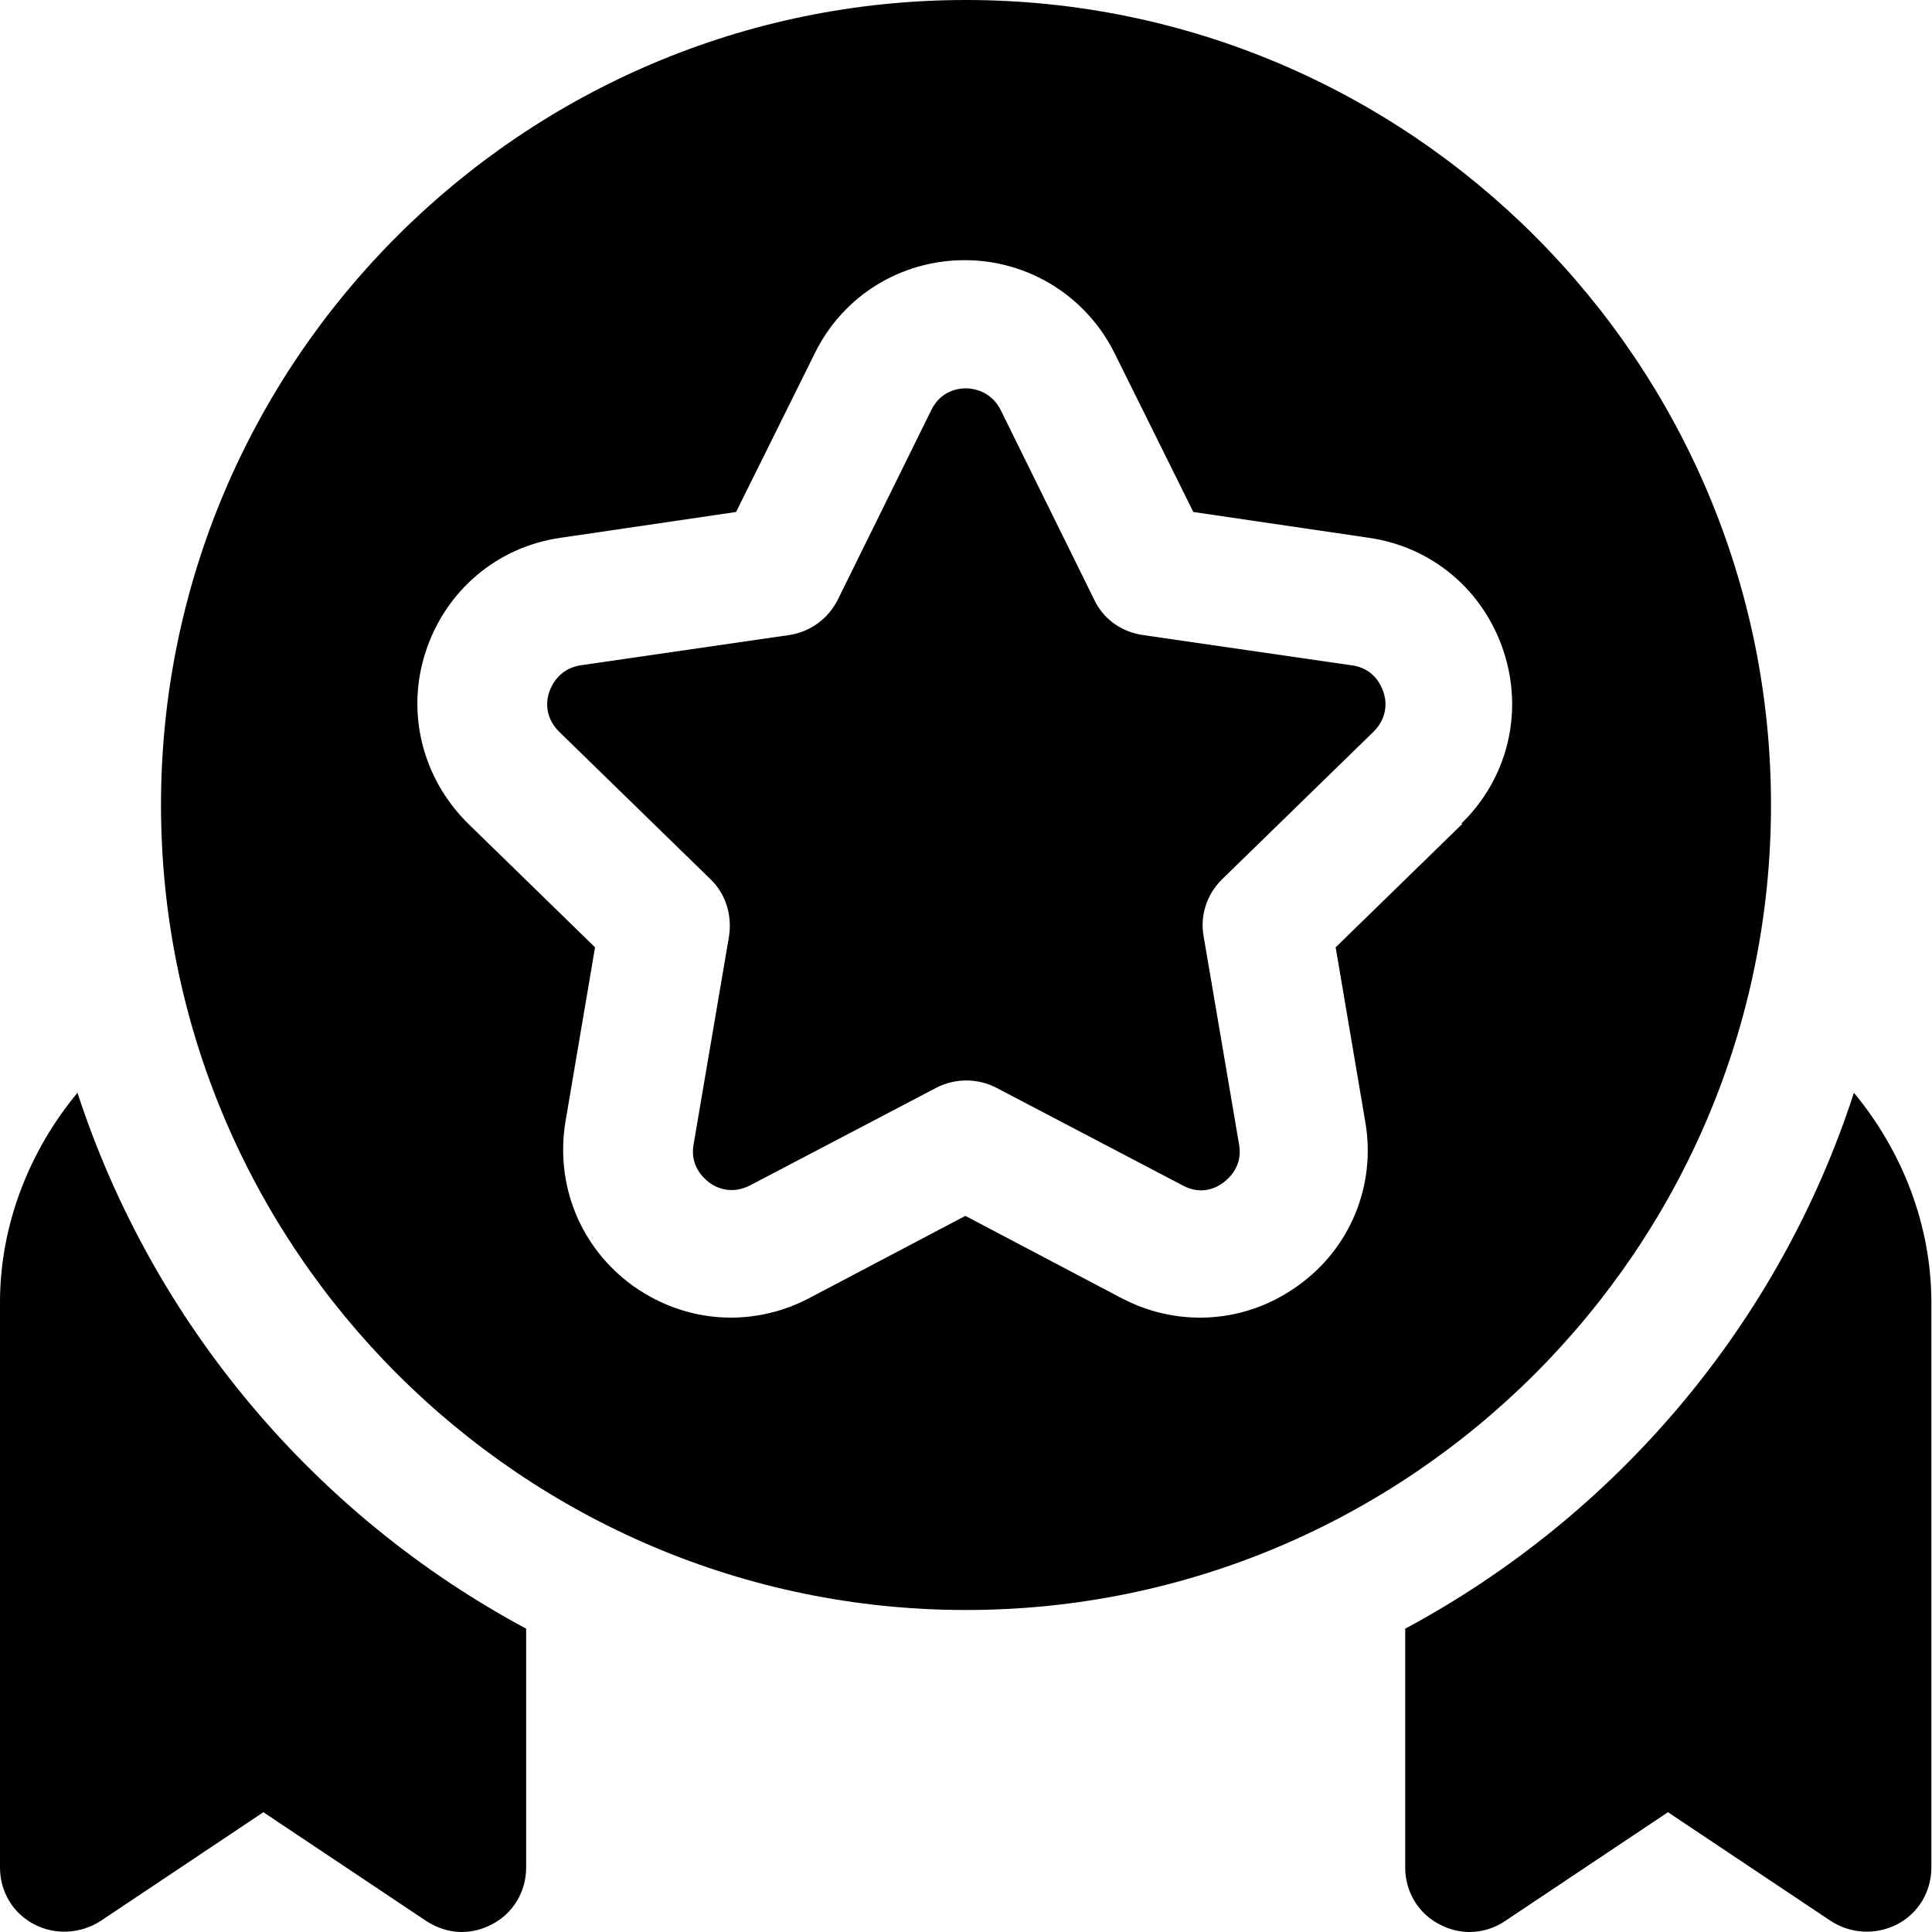
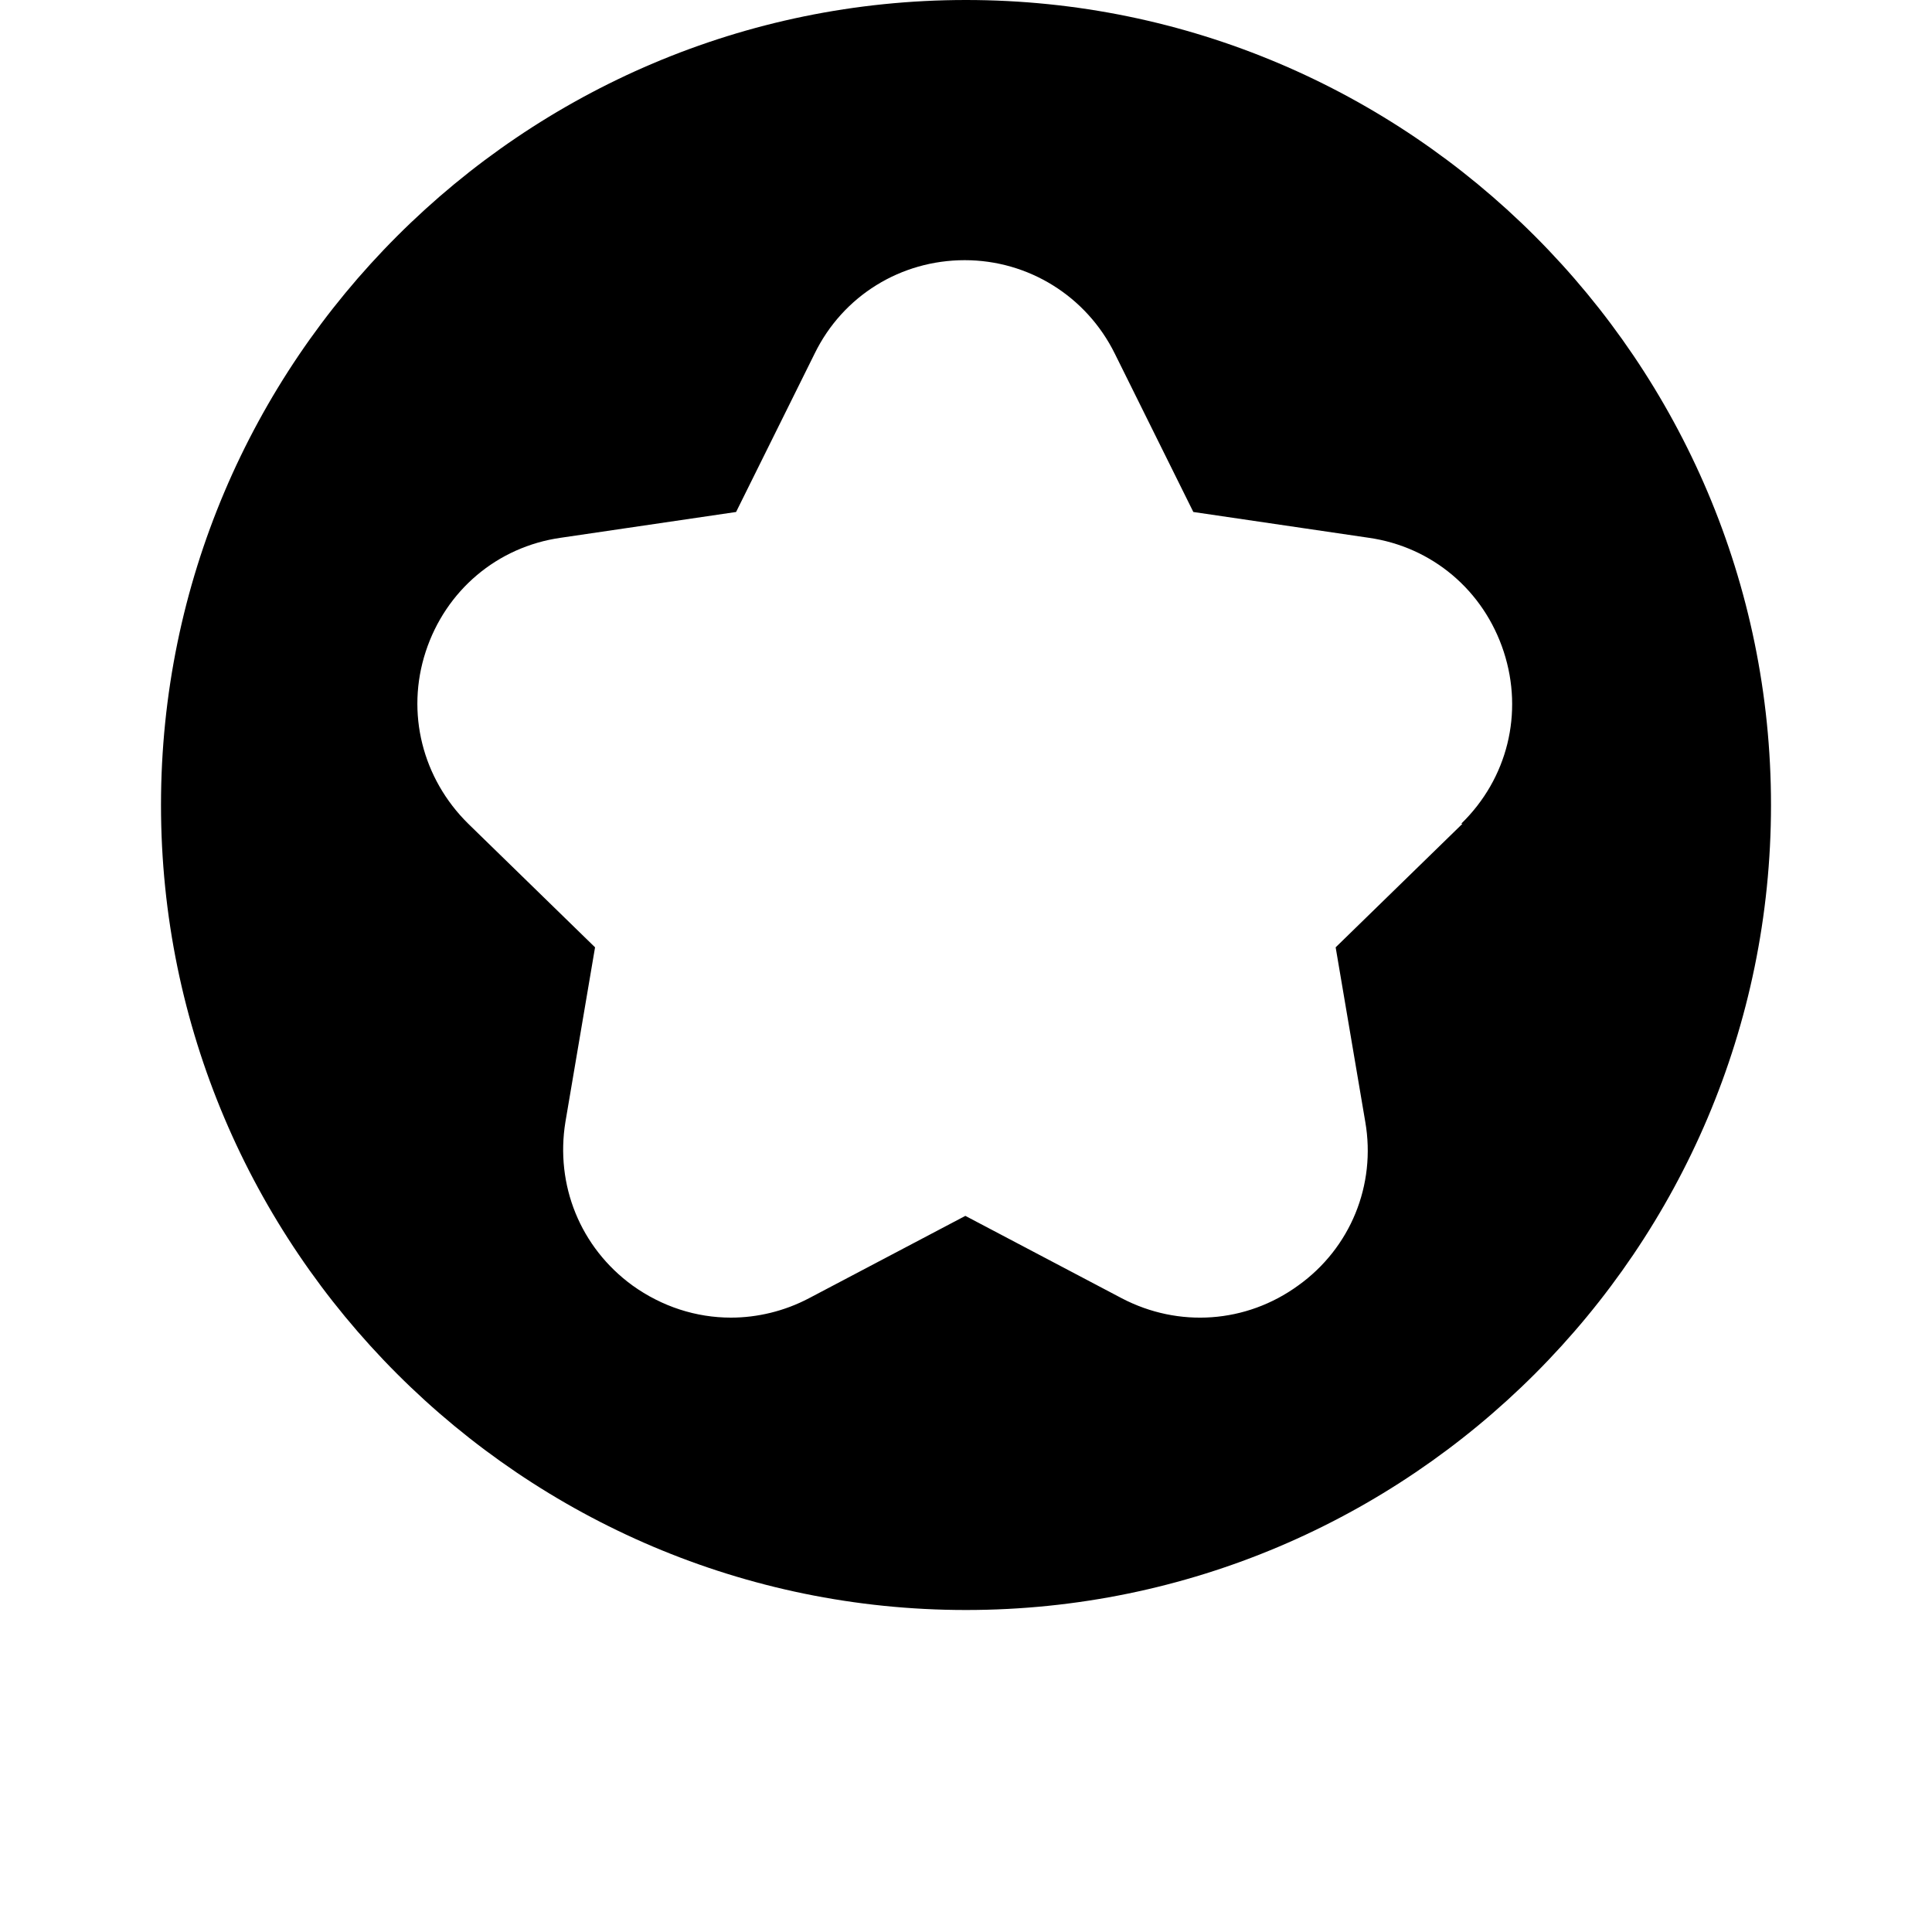
<svg xmlns="http://www.w3.org/2000/svg" id="OBJECT" viewBox="1 1 30 30">
-   <path d="m29.79 17.96c-1.16 3.59-3.69 6.57-6.97 8.33v3.71c0 .37.2.71.53.88.15.08.31.12.47.12.19 0 .39-.06.55-.17l2.53-1.69 2.53 1.69c.31.2.7.22 1.03.05s.53-.51.53-.88v-8.78c0-1.19-.45-2.35-1.21-3.26z" />
-   <path d="m2.21 17.96c-.76.91-1.21 2.07-1.21 3.26v8.78c0 .37.2.71.53.88.32.17.72.15 1.03-.05l2.53-1.69 2.53 1.69c.17.11.36.17.55.17.16 0 .32-.04.47-.12.33-.17.53-.51.53-.88v-3.71c-3.28-1.76-5.8-4.74-6.97-8.33z" />
  <path d="m28.5 13.5c0-6.89-5.61-12.5-12.5-12.5s-12.5 5.61-12.5 12.5 5.61 12.5 12.5 12.5 12.5-5.61 12.5-12.5zm-4.79.29-1.97 1.92.46 2.71c.17.98-.23 1.96-1.04 2.54-.81.59-1.86.66-2.74.2l-2.43-1.28-2.43 1.28c-.38.2-.8.3-1.21.3-.54 0-1.07-.17-1.53-.5-.81-.59-1.2-1.56-1.04-2.54l.46-2.71-1.97-1.92c-.71-.7-.97-1.72-.66-2.67s1.11-1.63 2.1-1.77l2.72-.4 1.22-2.46c.44-.9 1.34-1.45 2.33-1.45s1.89.56 2.33 1.45t0 0l1.22 2.46 2.72.4c.99.14 1.79.82 2.1 1.77s.06 1.97-.66 2.67z" />
-   <path d="m21.98 11.33-3.24-.47c-.33-.05-.61-.25-.75-.55l-1.45-2.94c-.15-.3-.43-.34-.54-.34s-.39.03-.54.34l-1.45 2.94c-.15.3-.43.5-.75.55l-3.24.47c-.33.05-.45.3-.49.41s-.09.38.15.62l2.35 2.29c.24.23.34.56.29.89l-.55 3.23c-.06.33.15.52.24.59s.33.2.63.05l2.9-1.52c.29-.15.64-.15.93 0l2.9 1.52c.3.16.54.02.63-.05s.3-.26.24-.59l-.55-3.23c-.06-.32.05-.66.29-.89l2.35-2.29c.24-.24.19-.51.15-.62s-.15-.36-.49-.41z" />
</svg>